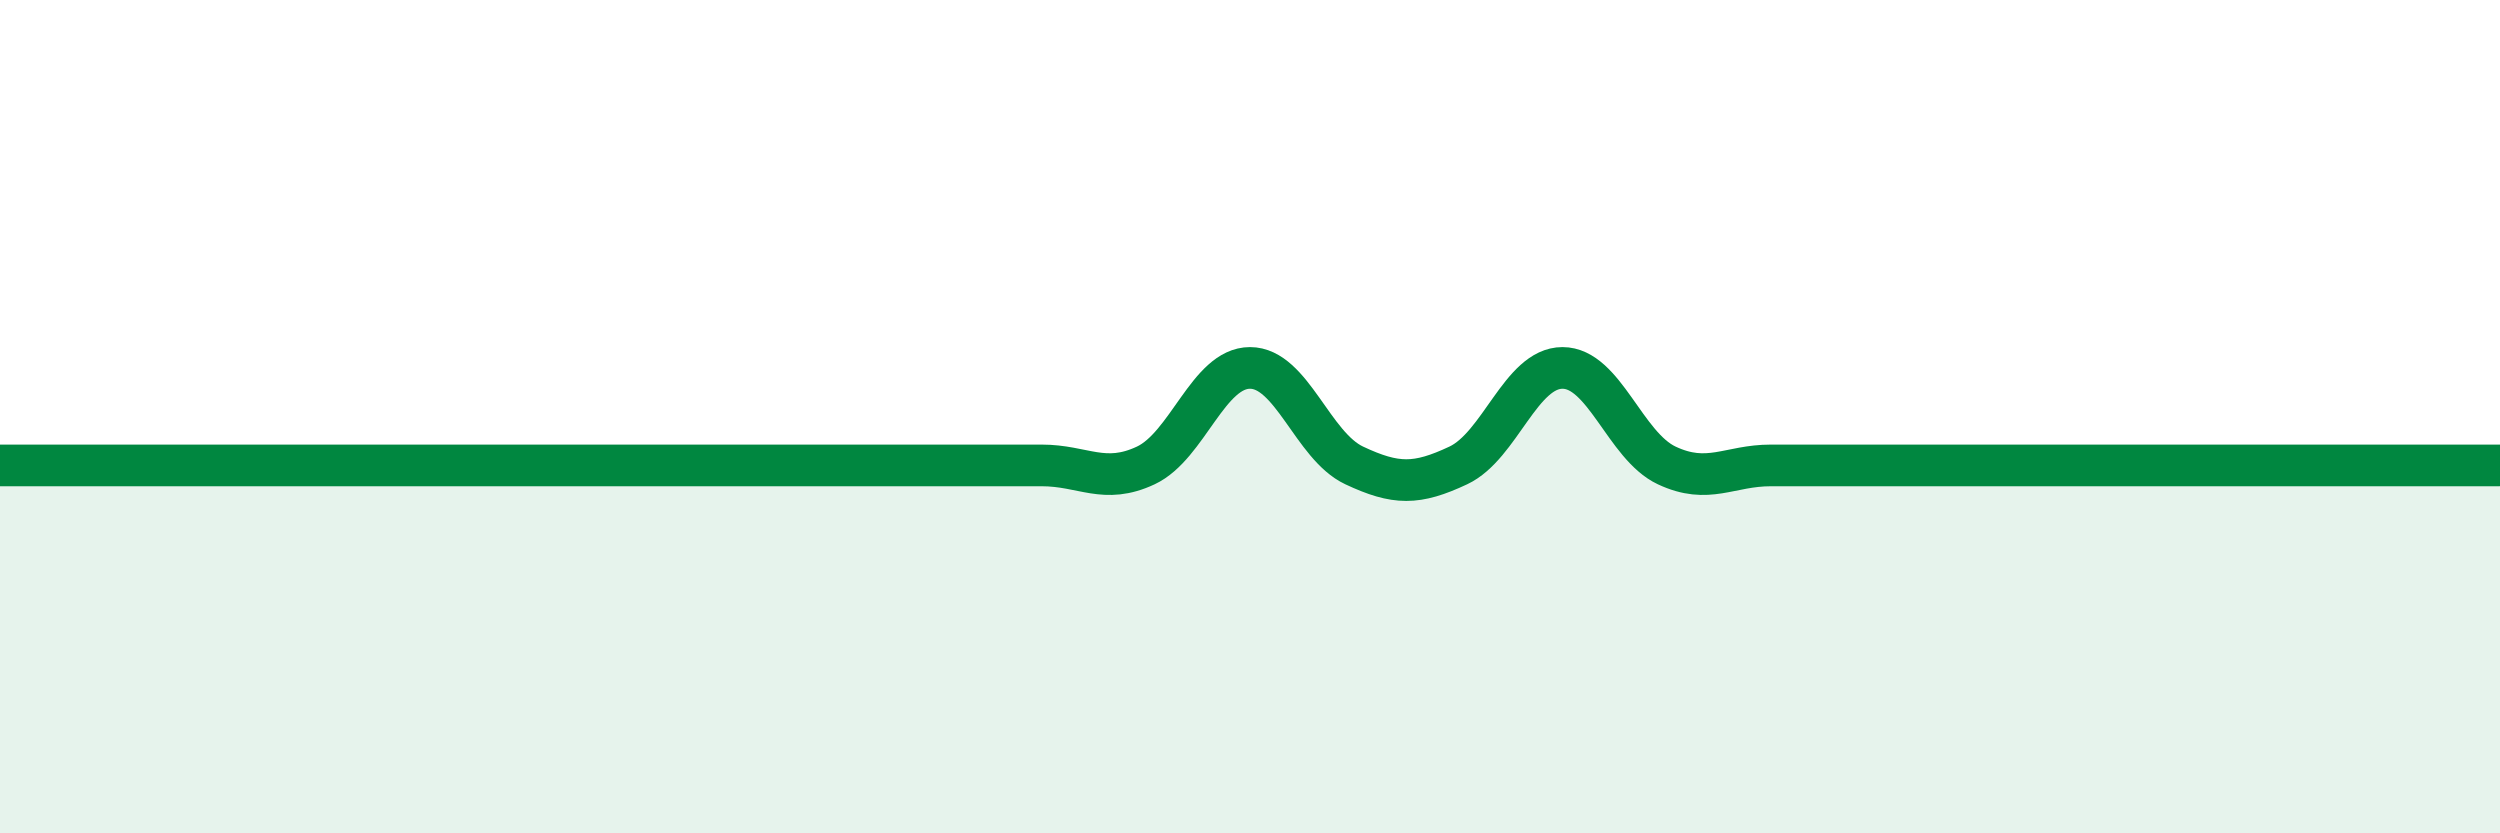
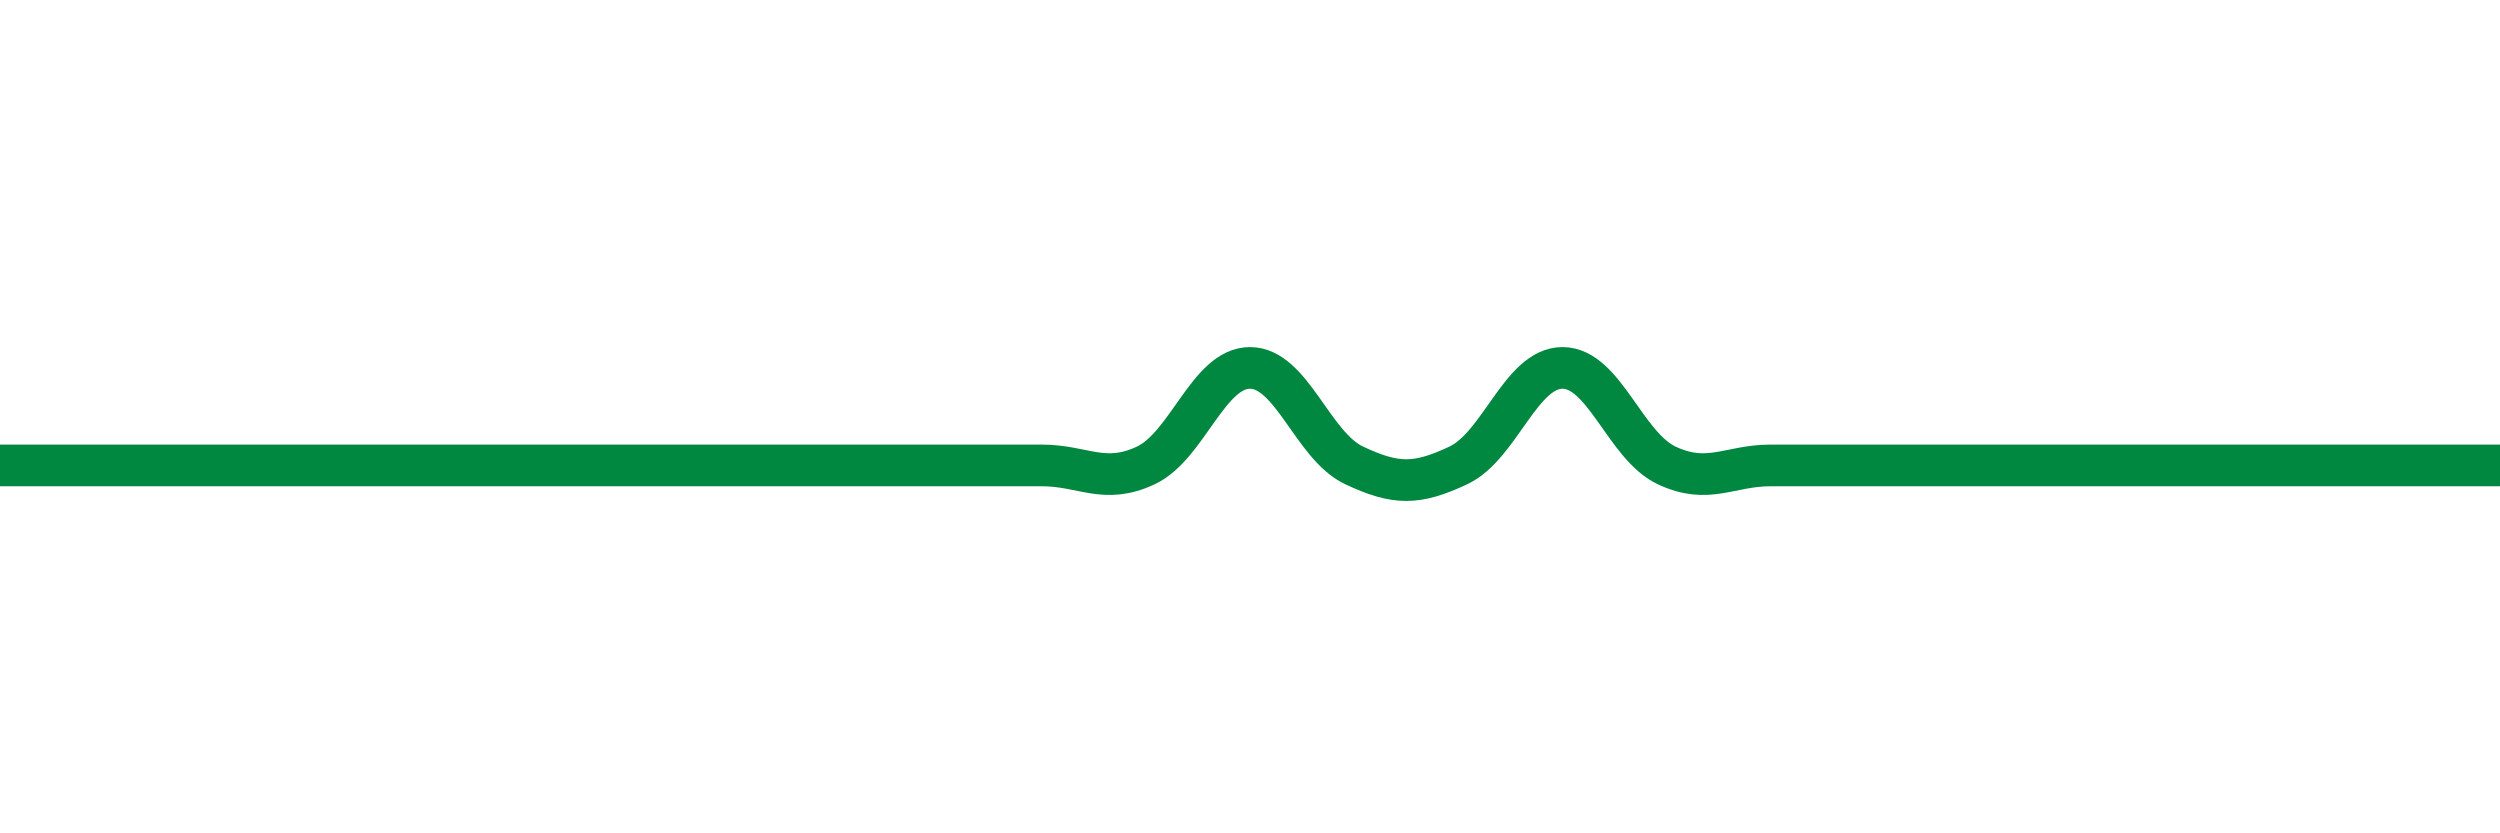
<svg xmlns="http://www.w3.org/2000/svg" width="60" height="20" viewBox="0 0 60 20">
-   <path d="M 0,11.17 C 0.5,11.17 1.5,11.17 2.5,11.17 C 3.5,11.17 4,11.17 5,11.17 C 6,11.17 6.5,11.17 7.5,11.17 C 8.5,11.17 9,11.17 10,11.17 C 11,11.17 11.5,11.17 12.5,11.17 C 13.5,11.17 14,11.17 15,11.17 C 16,11.17 16.5,11.17 17.5,11.17 C 18.5,11.17 19,11.17 20,11.17 C 21,11.17 21.5,11.17 22.5,11.17 C 23.5,11.17 24,11.17 25,11.17 C 26,11.17 26.5,11.64 27.5,11.17 C 28.5,10.7 29,8.83 30,8.83 C 31,8.83 31.5,10.7 32.5,11.17 C 33.5,11.64 34,11.64 35,11.17 C 36,10.7 36.5,8.83 37.5,8.83 C 38.5,8.83 39,10.7 40,11.17 C 41,11.64 41.5,11.17 42.5,11.17 C 43.5,11.17 44,11.17 45,11.17 C 46,11.17 46.5,11.17 47.5,11.17 C 48.5,11.17 49,11.17 50,11.17 C 51,11.17 51.5,11.17 52.5,11.17 C 53.5,11.17 53.5,11.17 55,11.17 C 56.5,11.17 59,11.17 60,11.17L60 20L0 20Z" fill="#008740" opacity="0.1" stroke-linecap="round" stroke-linejoin="round" />
  <path d="M 0,11.17 C 0.5,11.17 1.5,11.17 2.5,11.17 C 3.5,11.17 4,11.17 5,11.17 C 6,11.17 6.5,11.17 7.5,11.17 C 8.5,11.17 9,11.17 10,11.17 C 11,11.17 11.5,11.17 12.5,11.17 C 13.5,11.17 14,11.17 15,11.17 C 16,11.17 16.5,11.17 17.5,11.17 C 18.5,11.17 19,11.17 20,11.17 C 21,11.17 21.5,11.17 22.5,11.17 C 23.5,11.17 24,11.17 25,11.17 C 26,11.17 26.5,11.64 27.5,11.17 C 28.5,10.7 29,8.83 30,8.83 C 31,8.83 31.5,10.7 32.5,11.17 C 33.5,11.64 34,11.64 35,11.17 C 36,10.7 36.5,8.83 37.5,8.83 C 38.5,8.83 39,10.7 40,11.17 C 41,11.64 41.5,11.17 42.5,11.17 C 43.5,11.17 44,11.17 45,11.17 C 46,11.17 46.5,11.17 47.5,11.17 C 48.5,11.17 49,11.17 50,11.17 C 51,11.17 51.5,11.17 52.5,11.17 C 53.5,11.17 53.5,11.17 55,11.17 C 56.5,11.17 59,11.17 60,11.17" stroke="#008740" stroke-width="1" fill="none" stroke-linecap="round" stroke-linejoin="round" />
</svg>